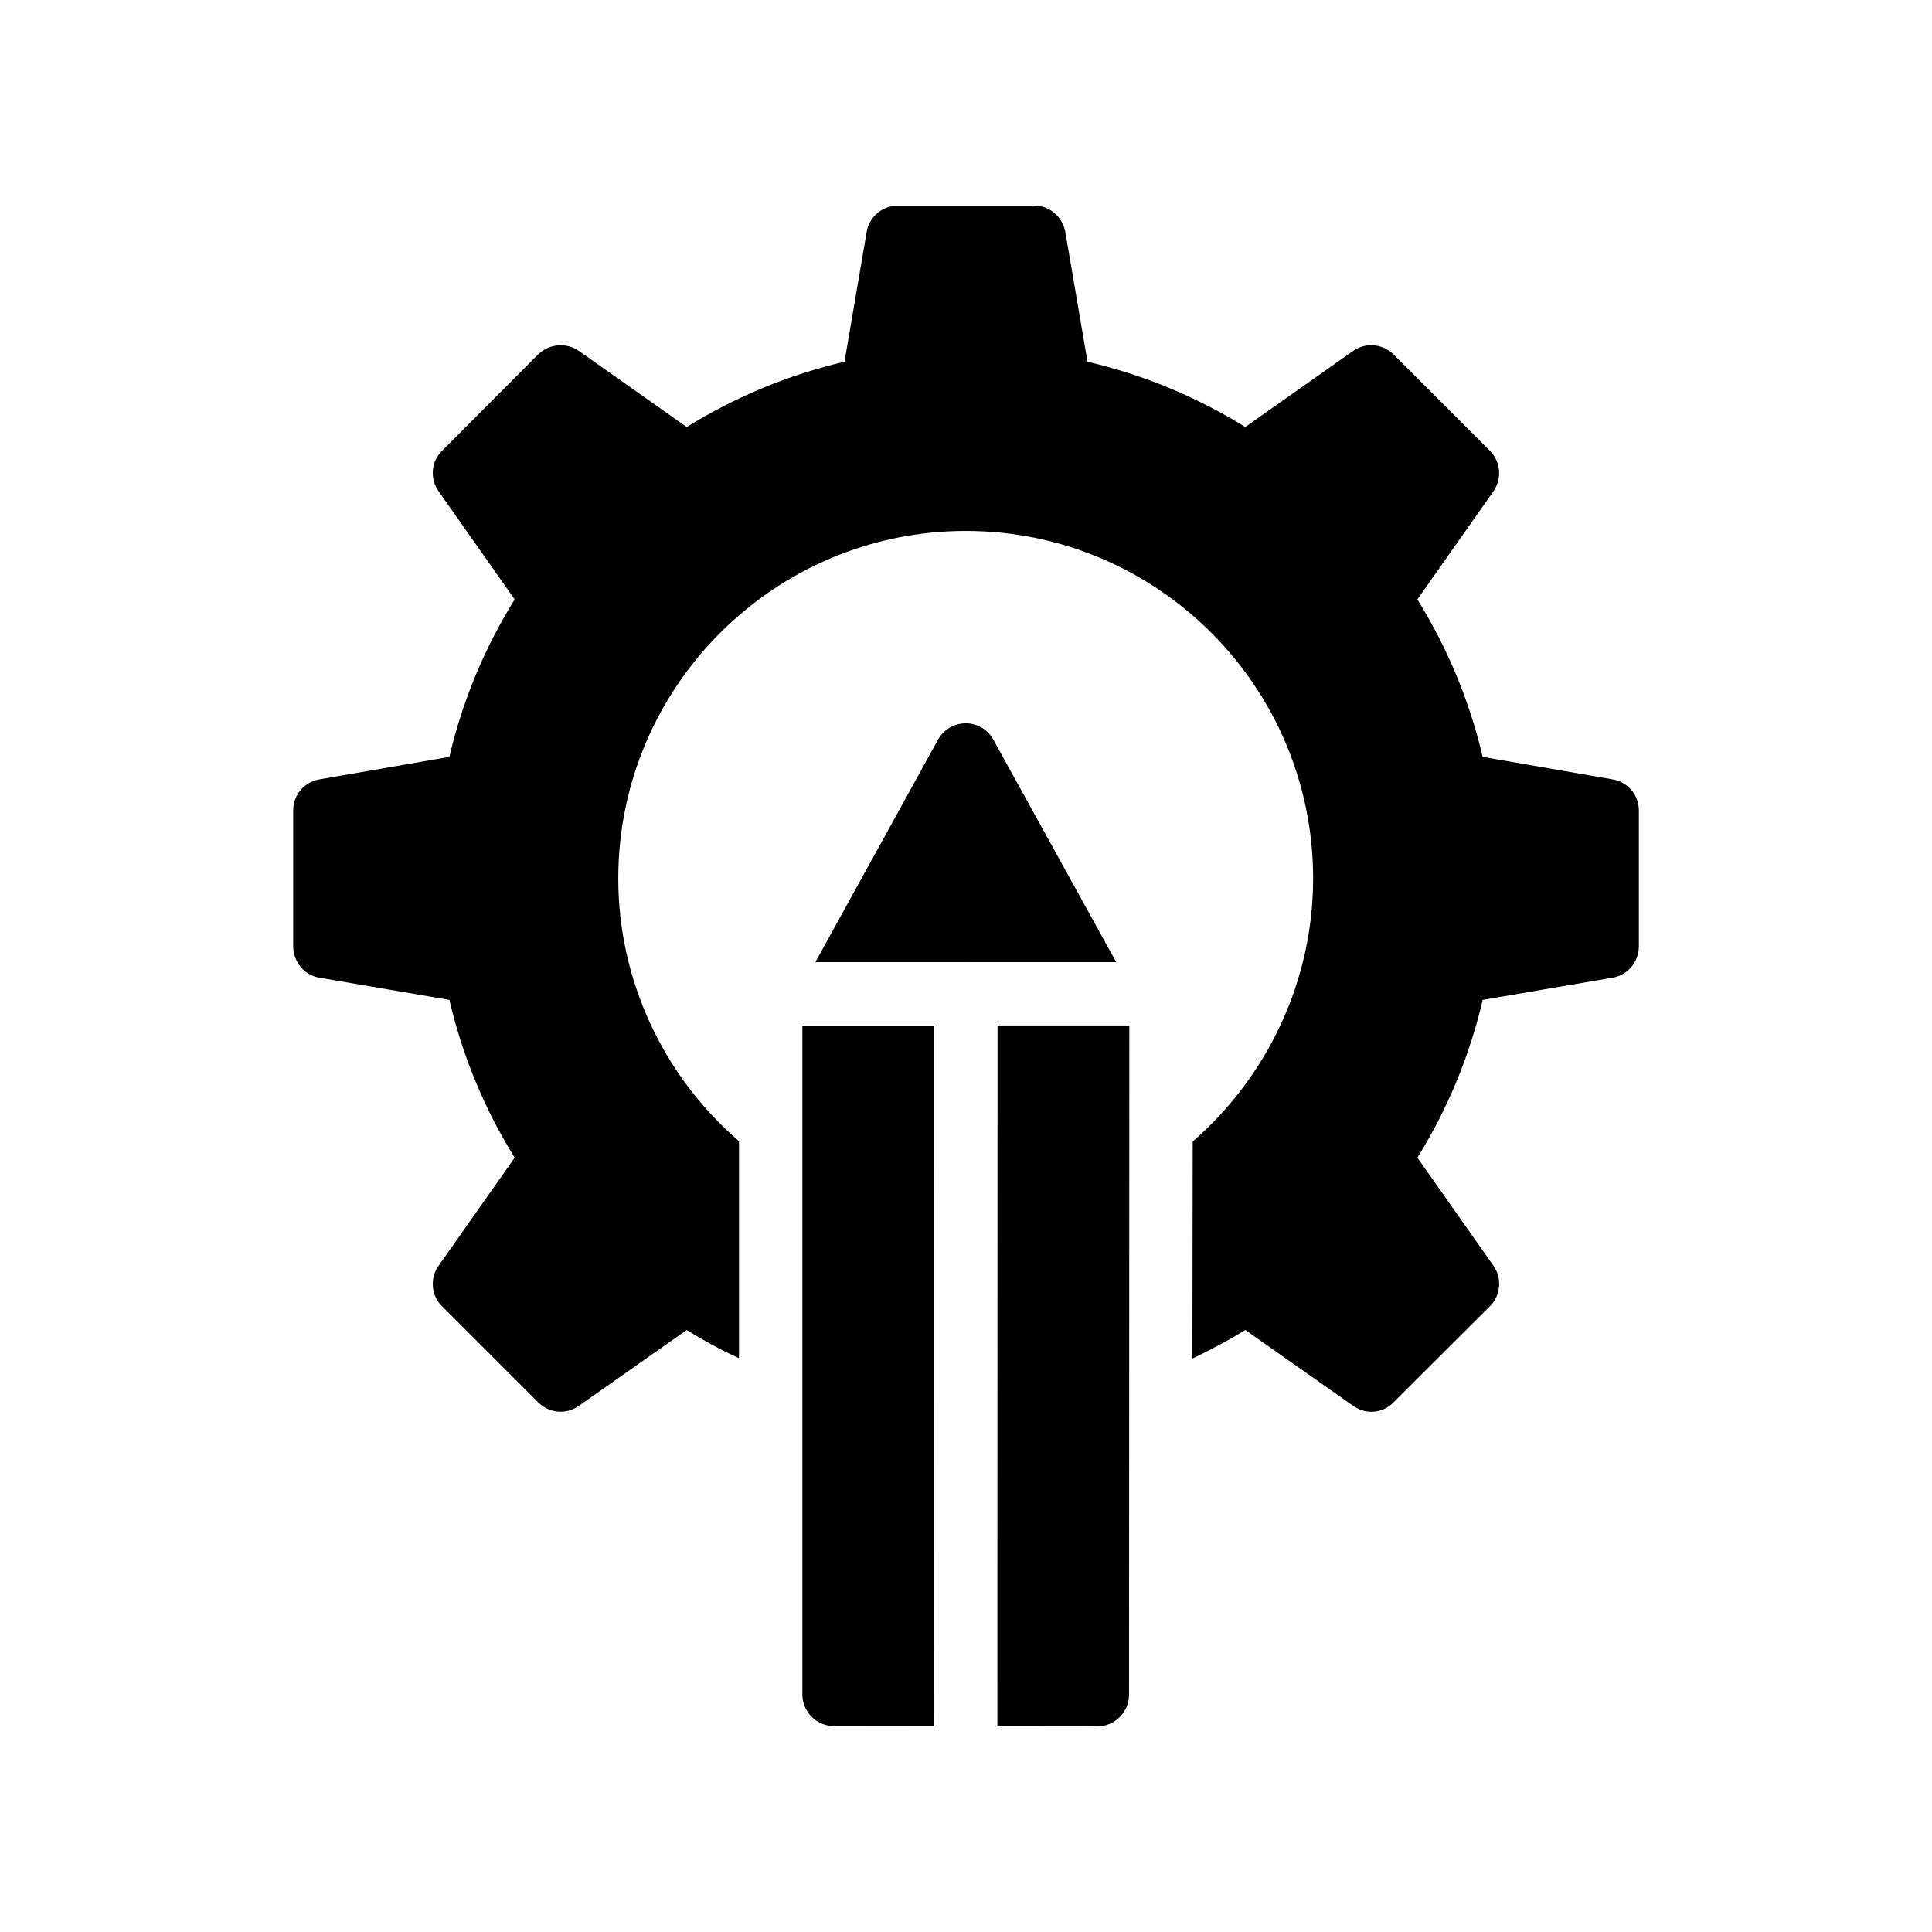
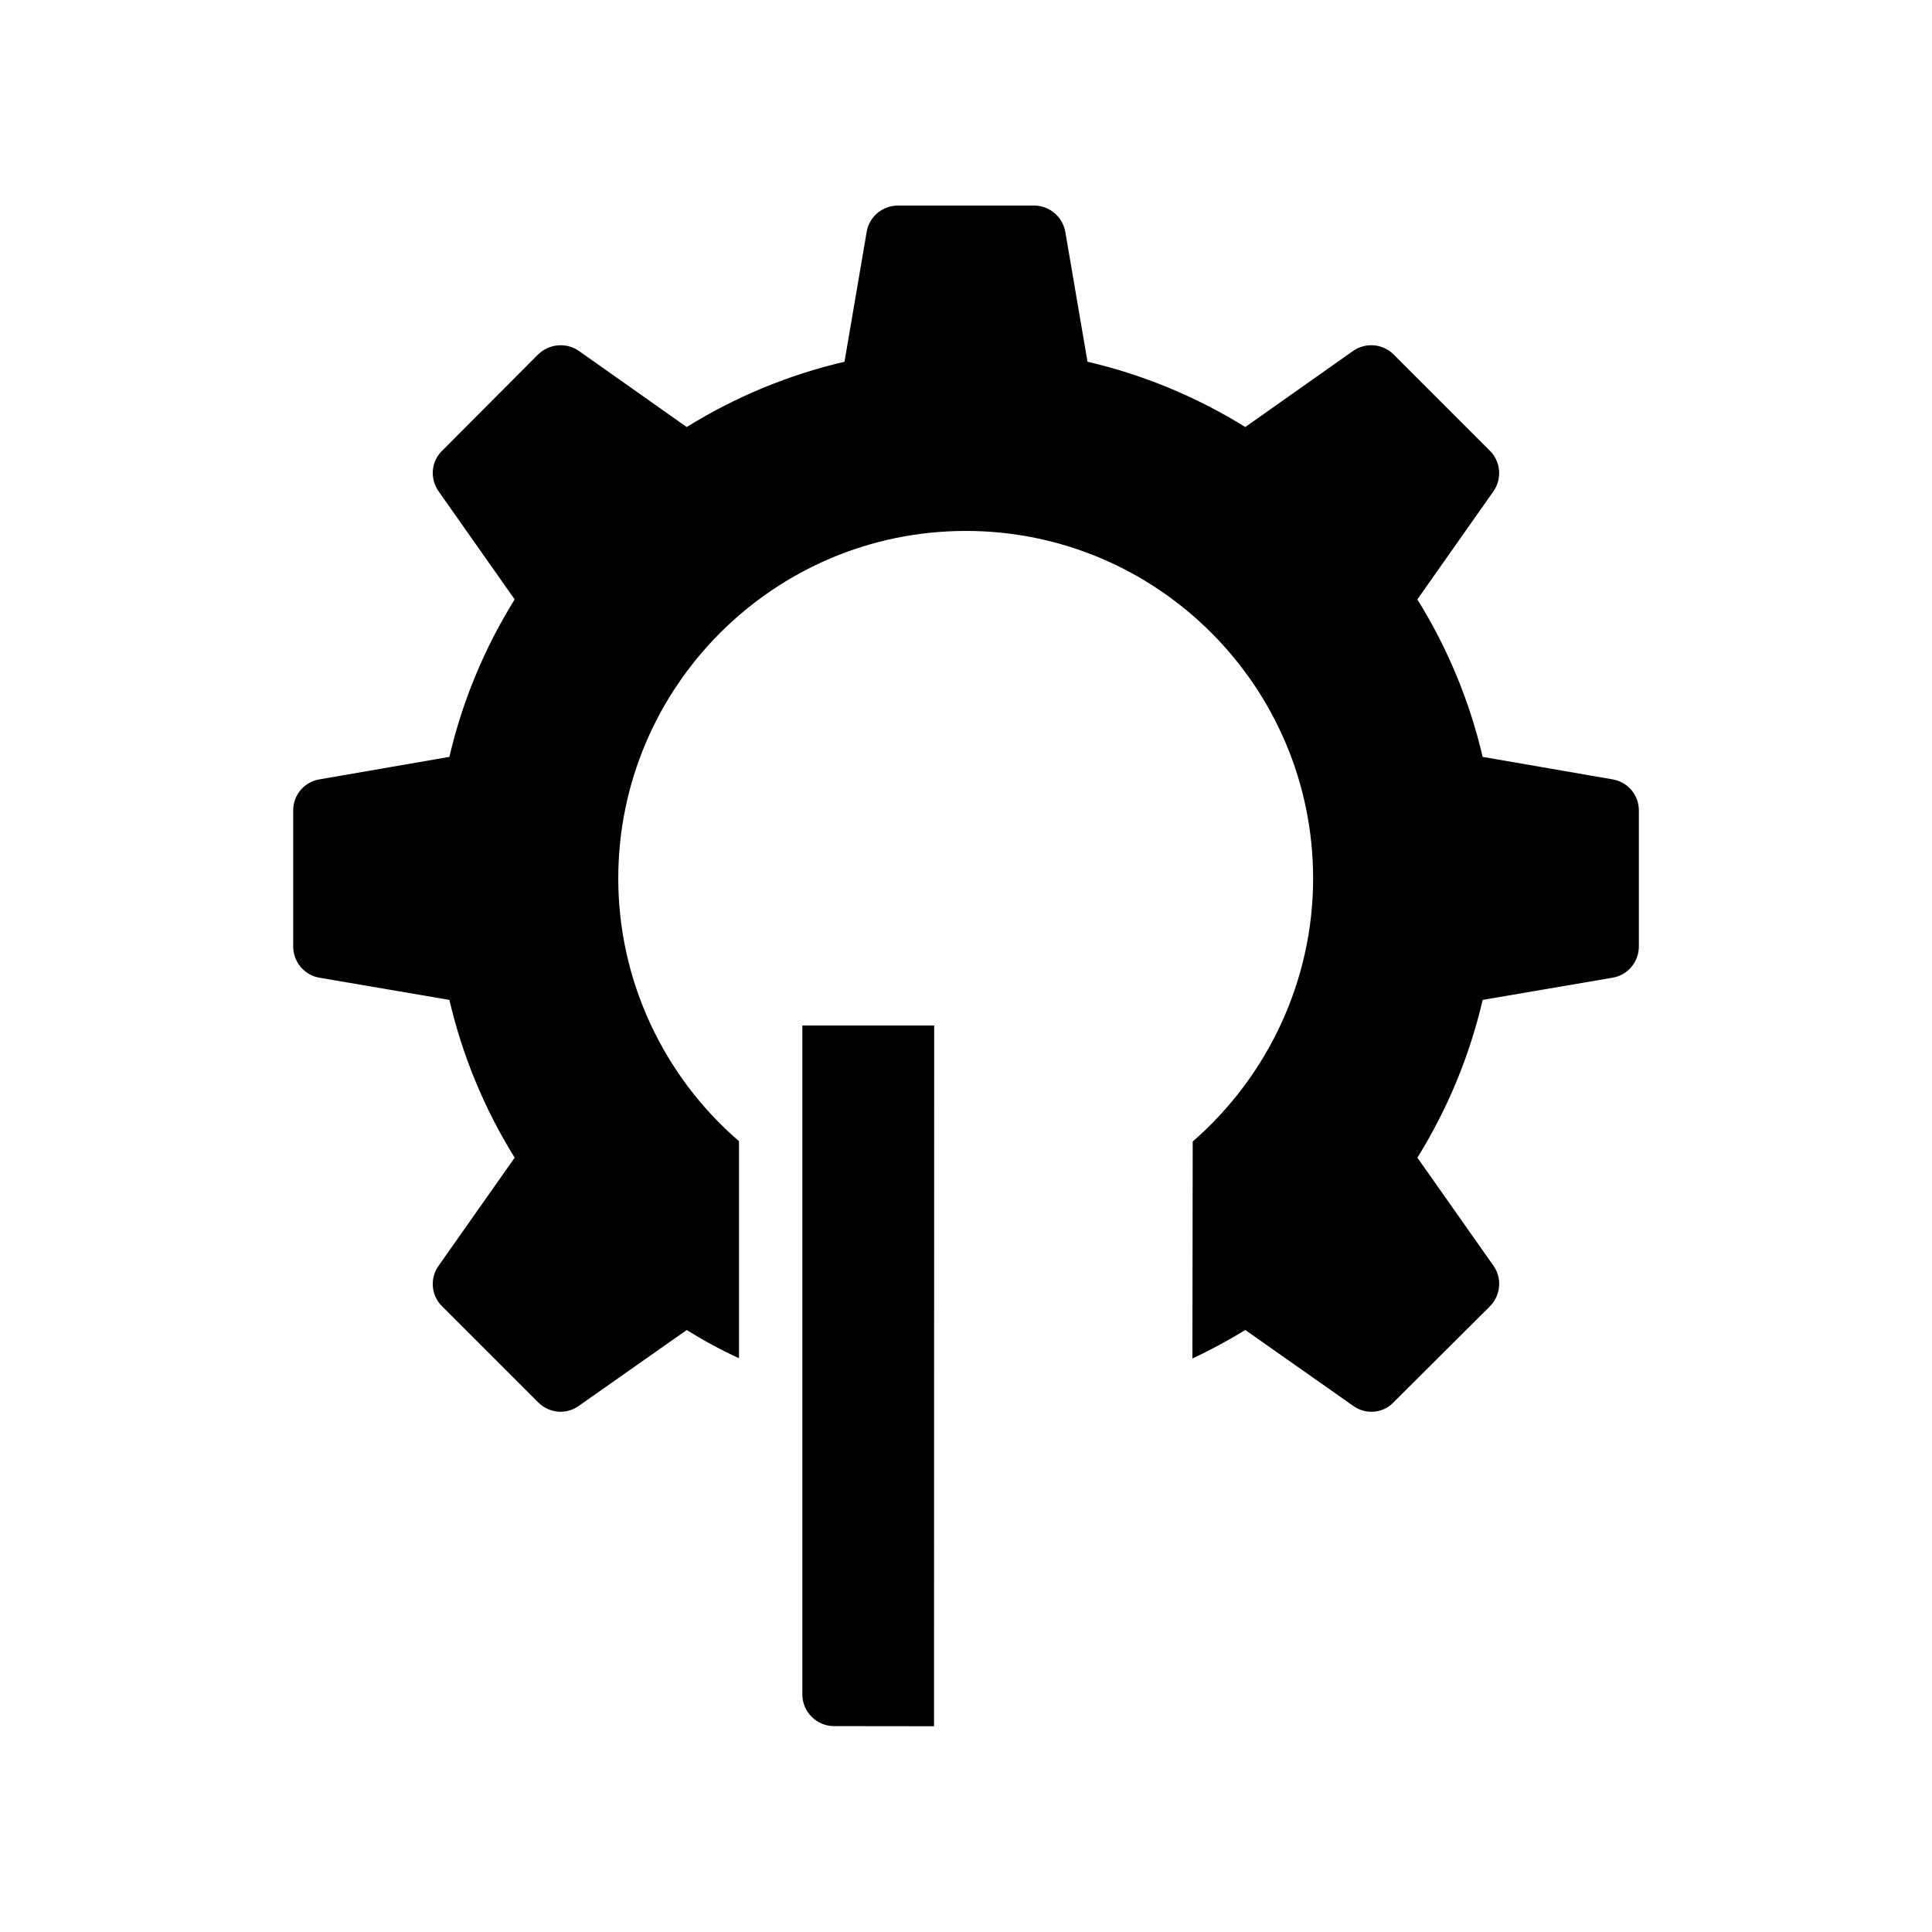
<svg xmlns="http://www.w3.org/2000/svg" fill="#000000" width="800px" height="800px" version="1.1" viewBox="144 144 512 512">
  <g>
    <path d="m571.34 350.54-34.426-5.961c-3.441-14.777-9.234-28.719-17.297-41.734l20.152-28.633c2.352-3.359 1.93-7.894-0.926-10.75l-25.527-25.527c-2.856-2.856-7.391-3.273-10.75-0.922l-28.551 20.152c-13.016-8.062-27.039-13.855-41.816-17.297l-5.879-34.426c-0.75-4.031-4.191-6.969-8.305-6.969h-36.023c-4.113 0-7.641 2.938-8.312 6.969l-5.879 34.426c-14.777 3.441-28.801 9.238-41.816 17.297l-28.551-20.152c-3.359-2.352-7.894-1.93-10.832 0.922l-25.441 25.527c-2.938 2.856-3.273 7.391-0.922 10.75l20.152 28.633c-8.062 13.016-13.855 26.953-17.297 41.734l-34.426 5.961c-4.031 0.672-6.969 4.113-6.969 8.23v36.023c0 4.113 2.938 7.641 6.969 8.312l34.426 5.879c3.441 14.777 9.234 28.801 17.297 41.816l-20.152 28.633c-2.352 3.273-2.016 7.894 0.922 10.746l25.441 25.441c2.938 2.938 7.473 3.359 10.832 0.922l28.551-20.07c4.449 2.769 9.07 5.289 13.855 7.473v-57.52c-19.902-17.129-31.992-42.488-31.992-69.609 0-50.801 41.312-92.113 92.113-92.113s92.031 41.312 92.031 92.113c0 27.039-12.008 52.398-31.91 69.695l-0.082 57.52c4.785-2.266 9.488-4.785 14.023-7.559l28.551 20.07c1.512 1.09 3.191 1.594 4.871 1.594 2.184 0 4.281-0.84 5.879-2.519l25.527-25.441c2.856-2.856 3.273-7.473 0.926-10.746l-20.152-28.633c8.062-13.016 13.855-27.039 17.297-41.816l34.426-5.879c4.031-0.672 6.969-4.199 6.969-8.312v-36.023c-0.008-4.113-2.945-7.555-6.977-8.227z" />
    <path d="m356.63 593.04c0 4.617 3.777 8.398 8.398 8.398l26.492 0.031 0.047-185.7h-34.938z" />
-     <path d="m407.26 340.05c-1.426-2.688-4.281-4.367-7.305-4.367-3.106 0-5.879 1.68-7.391 4.367l-32.477 58.926h39.75c0.043 0 0.078-0.023 0.121-0.023 0.043 0 0.078 0.023 0.121 0.023h39.73z" />
-     <path d="m408.31 601.49 26.496 0.031c4.617 0 8.398-3.777 8.398-8.398l0.078-177.36h-34.922z" />
  </g>
</svg>